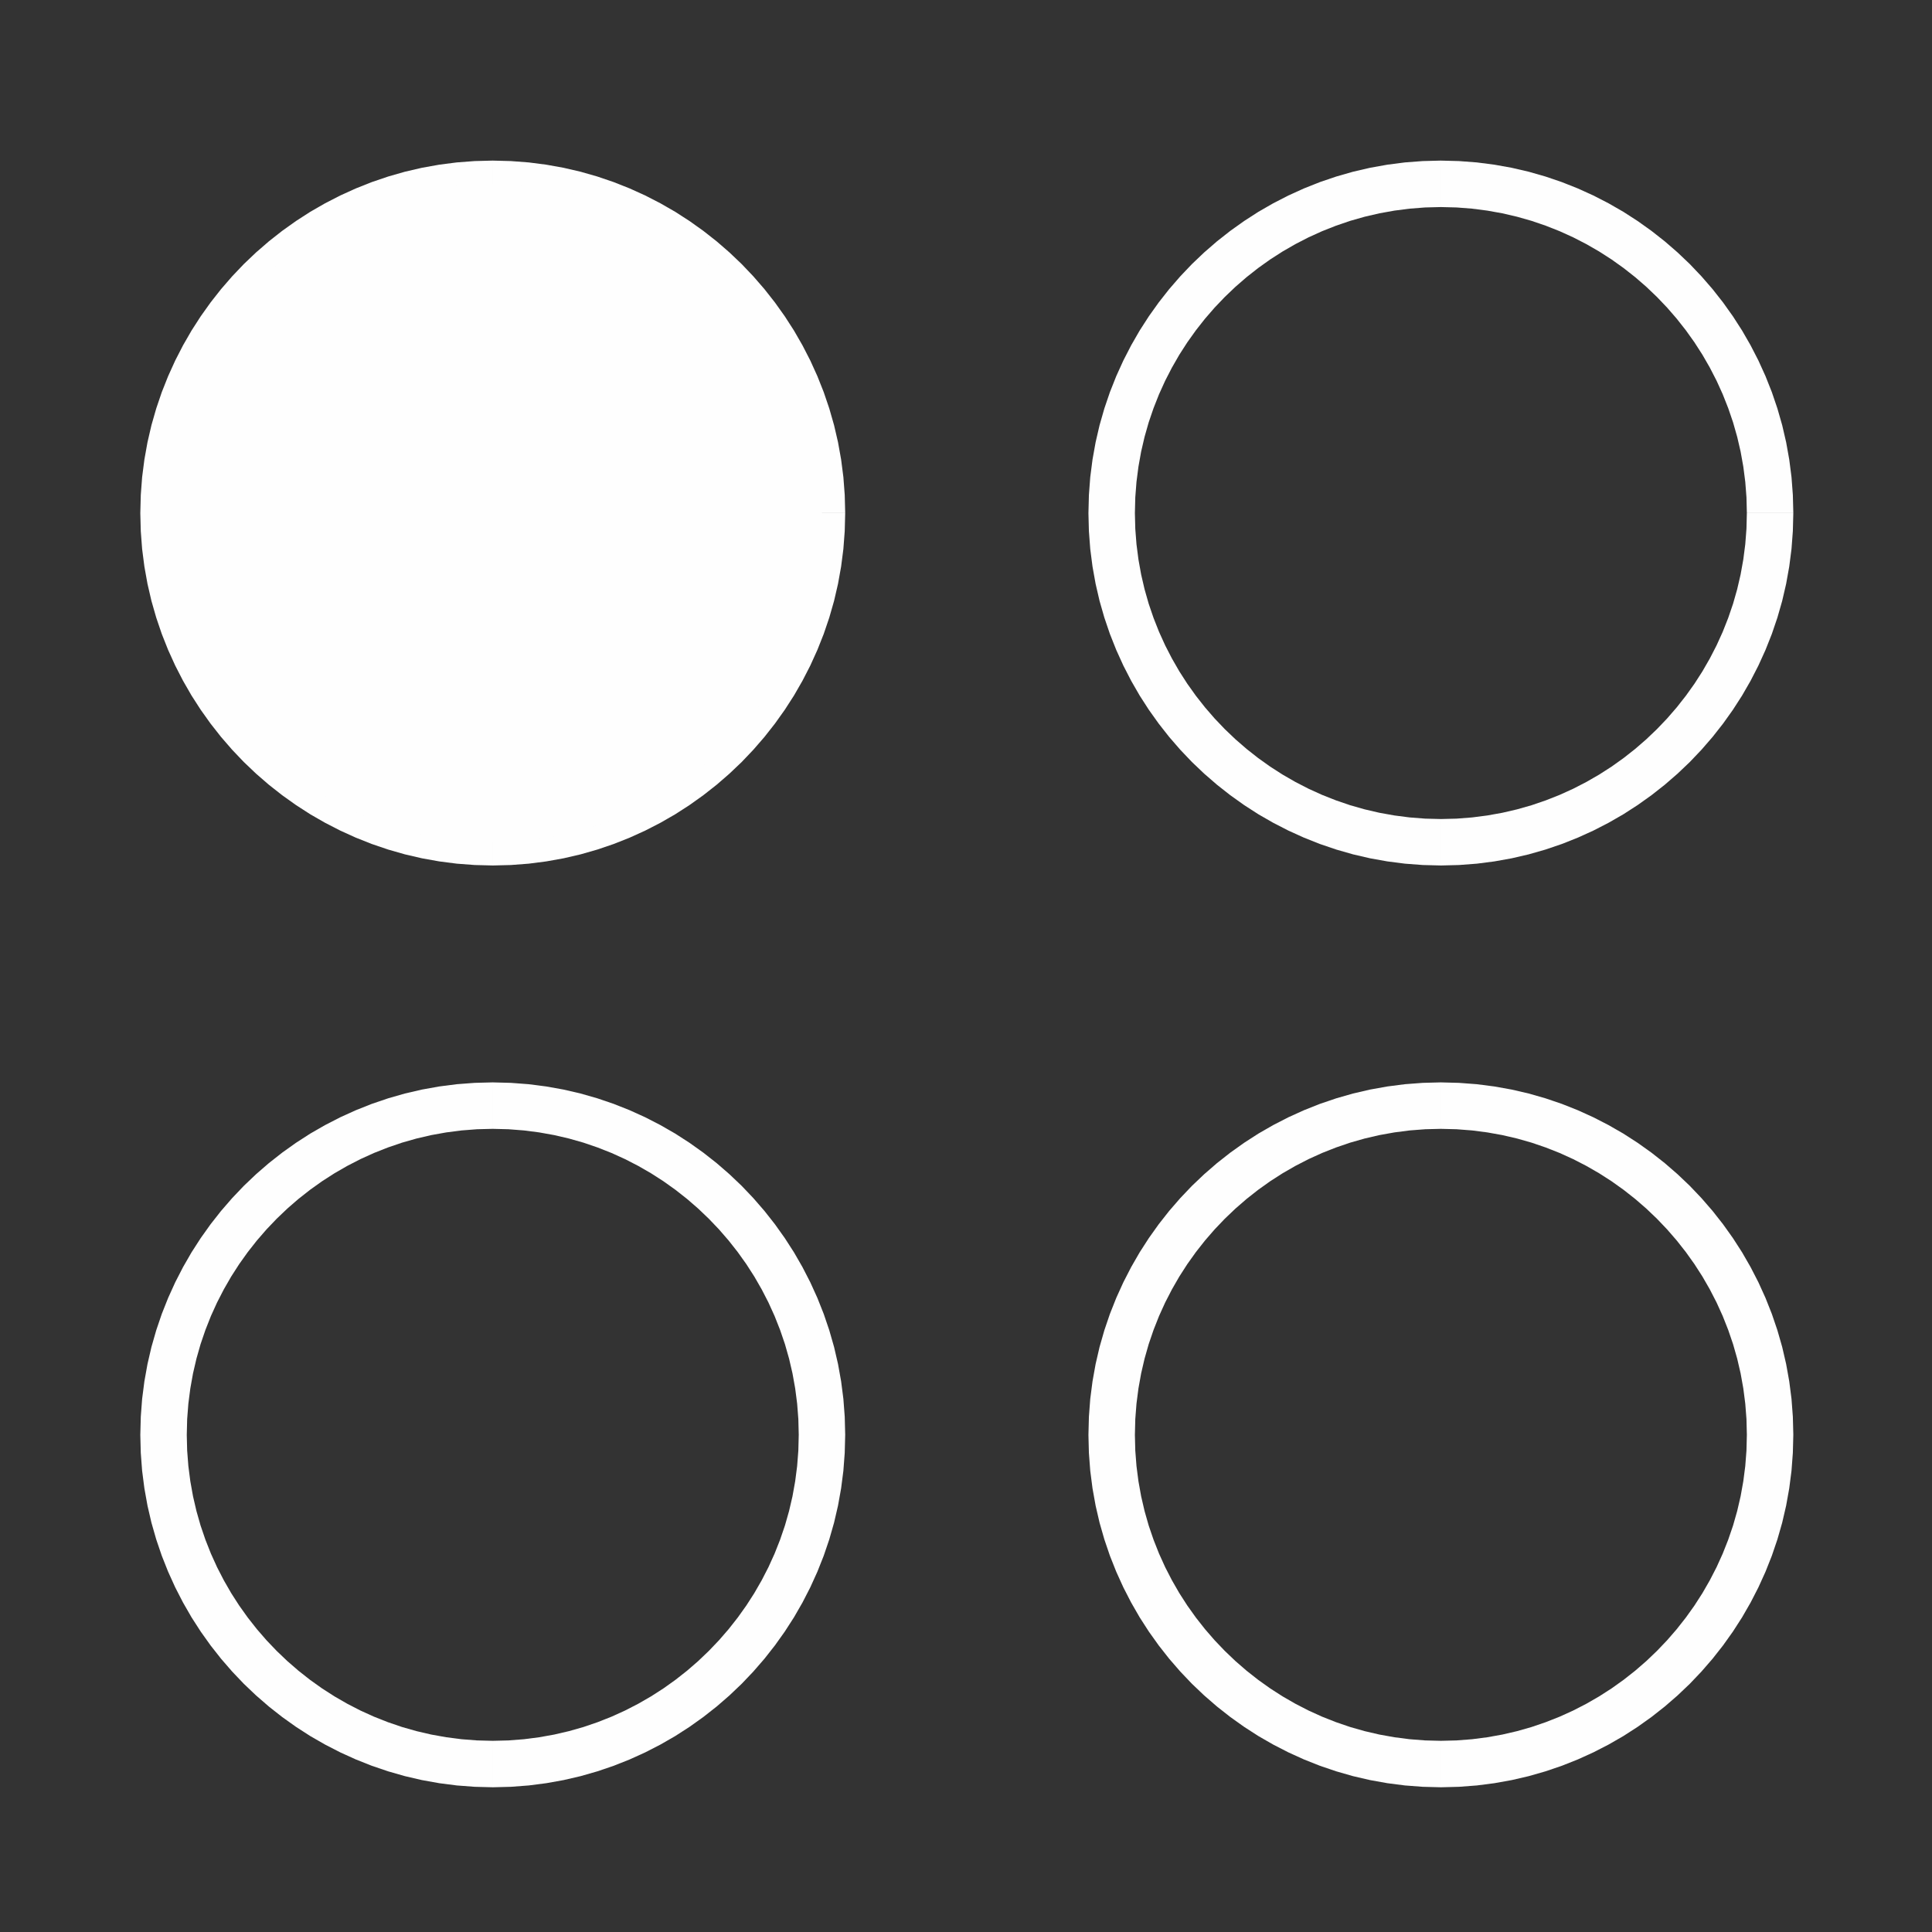
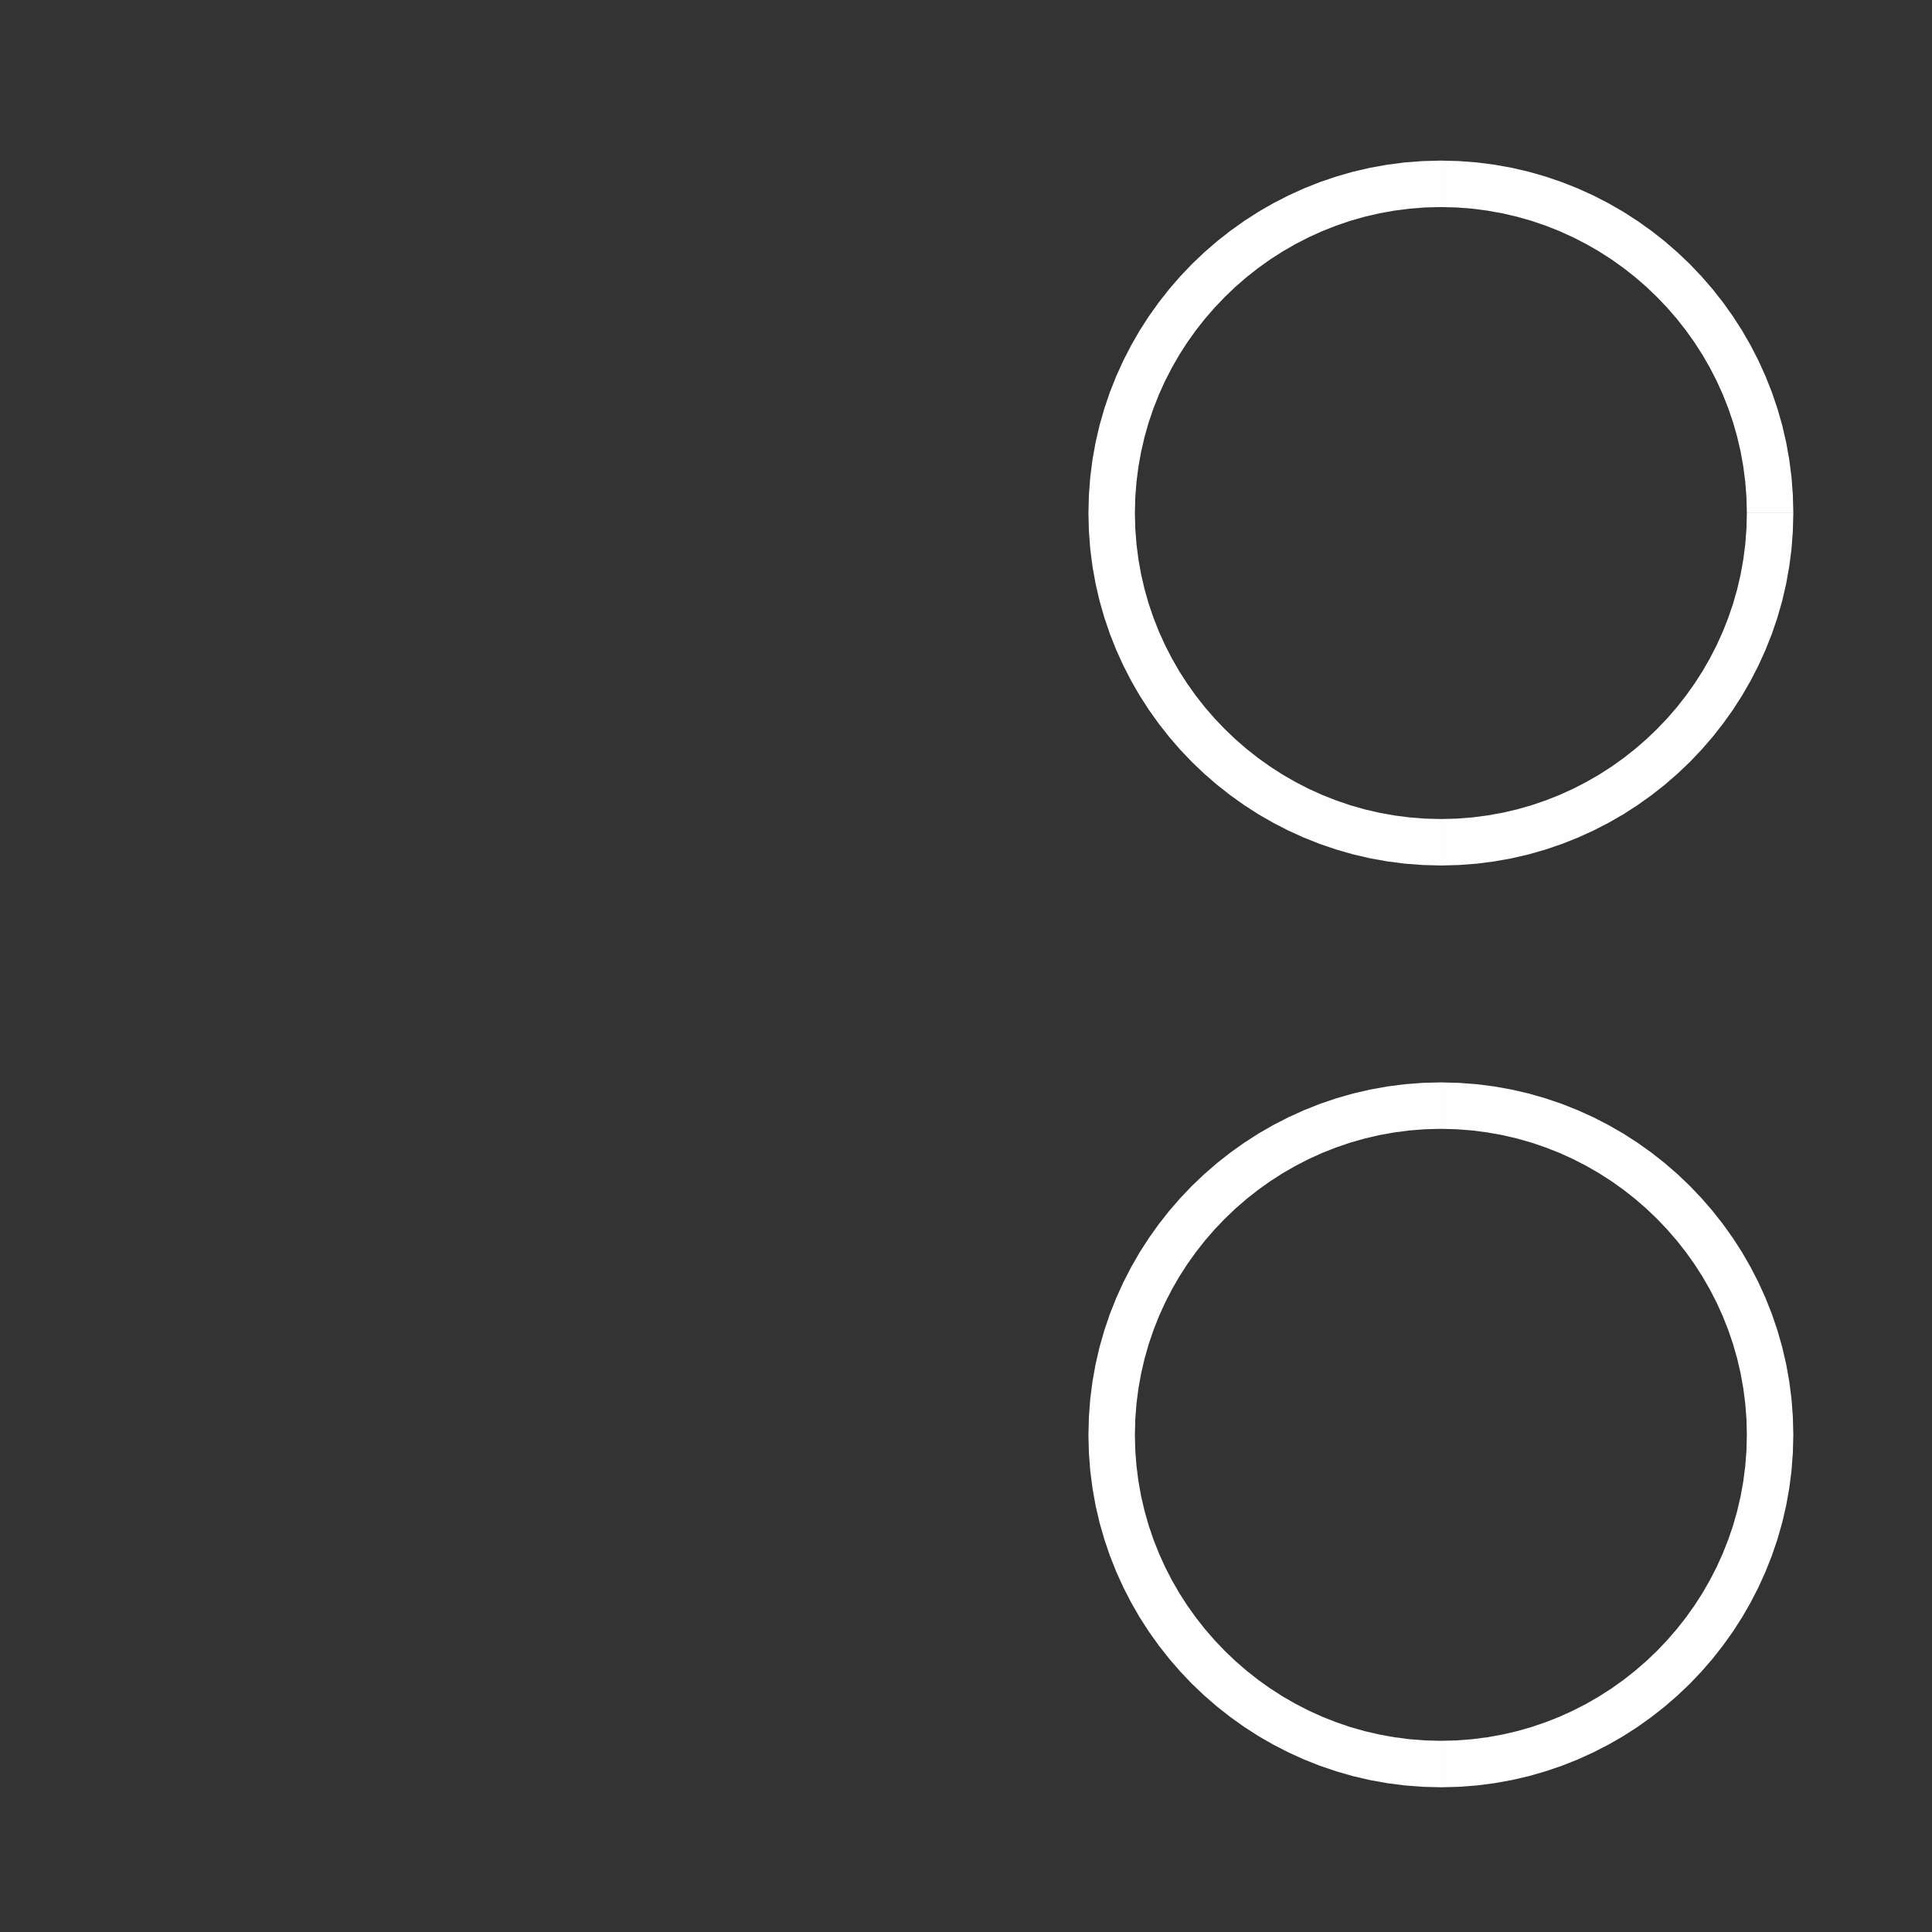
<svg xmlns="http://www.w3.org/2000/svg" xml:space="preserve" width="10.322mm" height="10.322mm" style="shape-rendering:geometricPrecision; text-rendering:geometricPrecision; image-rendering:optimizeQuality; fill-rule:evenodd; clip-rule:evenodd" viewBox="0 0 1032.16 1032.16">
  <rect x="0" y="0" width="1032.16" height="1032.16" fill="#333333" stroke="none" />
  <defs>
    <style type="text/css">  .fil1 {fill:#FEFEFE} .fil0 {fill:#FEFEFE;fill-rule:nonzero}  </style>
  </defs>
  <g id="Слой_x0020_1">
    <g>
-       <path class="fil0" d="M263.26 110.62l-0.02 0 0 -24.82 0.02 0 0 0 0 24.82zm188.28 163.46l-24.82 0 0 0 -0.21 -8.39 -0.64 -8.27 -1.05 -8.14 -1.44 -8.03 -1.83 -7.88 -2.2 -7.73 -2.59 -7.58 -2.93 -7.42 -3.28 -7.23 -3.63 -7.05 -3.94 -6.85 -4.26 -6.62 -4.58 -6.42 -4.87 -6.19 -5.15 -5.94 -5.43 -5.69 -5.69 -5.43 -5.94 -5.15 -6.19 -4.87 -6.42 -4.58 -6.63 -4.26 -6.84 -3.94 -7.05 -3.63 -7.23 -3.28 -7.42 -2.93 -7.58 -2.59 -7.73 -2.2 -7.88 -1.83 -8.03 -1.44 -8.14 -1.05 -8.27 -0.64 -8.39 -0.21 0 -24.82 9.65 0.25 9.53 0.72 9.4 1.21 9.25 1.66 9.1 2.11 8.93 2.56 8.74 2.97 8.54 3.39 8.33 3.78 8.11 4.17 7.9 4.54 7.63 4.92 7.38 5.26 7.11 5.59 6.84 5.93 6.55 6.23 6.23 6.55 5.93 6.84 5.59 7.11 5.26 7.38 4.92 7.64 4.54 7.89 4.17 8.11 3.78 8.33 3.39 8.54 2.97 8.74 2.56 8.93 2.11 9.1 1.66 9.25 1.21 9.4 0.72 9.53 0.25 9.65 0 0zm-24.82 0.02l0 -0.02 24.82 0 0 0.02 0 0 -24.82 0zm-163.46 188.28l0 -24.82 0 0 8.39 -0.21 8.27 -0.64 8.14 -1.05 8.03 -1.44 7.88 -1.83 7.73 -2.2 7.58 -2.59 7.42 -2.93 7.23 -3.28 7.05 -3.63 6.84 -3.94 6.63 -4.26 6.42 -4.58 6.19 -4.87 5.94 -5.15 5.69 -5.43 5.43 -5.69 5.15 -5.94 4.87 -6.19 4.58 -6.42 4.26 -6.62 3.94 -6.85 3.63 -7.05 3.28 -7.23 2.93 -7.42 2.59 -7.58 2.2 -7.73 1.83 -7.88 1.44 -8.03 1.05 -8.14 0.64 -8.27 0.21 -8.39 24.82 0 -0.25 9.65 -0.72 9.53 -1.21 9.4 -1.66 9.25 -2.11 9.1 -2.56 8.93 -2.97 8.74 -3.39 8.54 -3.78 8.33 -4.17 8.11 -4.54 7.89 -4.92 7.64 -5.26 7.38 -5.59 7.11 -5.93 6.84 -6.23 6.55 -6.55 6.23 -6.84 5.93 -7.11 5.59 -7.38 5.26 -7.63 4.92 -7.9 4.54 -8.11 4.17 -8.33 3.78 -8.54 3.39 -8.74 2.97 -8.93 2.56 -9.1 2.11 -9.25 1.66 -9.4 1.21 -9.53 0.72 -9.65 0.25 0 0zm-0.02 -24.82l0.02 0 0 24.82 -0.02 0 0 0 0 -24.82zm-188.28 -163.46l24.82 0 0 0 0.21 8.39 0.64 8.27 1.05 8.14 1.44 8.03 1.83 7.88 2.2 7.73 2.59 7.58 2.93 7.42 3.28 7.23 3.63 7.05 3.94 6.85 4.26 6.62 4.58 6.42 4.87 6.19 5.15 5.94 5.43 5.69 5.69 5.43 5.94 5.15 6.19 4.87 6.42 4.58 6.63 4.26 6.84 3.94 7.05 3.63 7.23 3.28 7.42 2.93 7.58 2.59 7.73 2.2 7.88 1.83 8.03 1.44 8.14 1.05 8.27 0.64 8.39 0.21 0 24.82 -9.65 -0.25 -9.53 -0.72 -9.4 -1.21 -9.25 -1.66 -9.1 -2.11 -8.93 -2.56 -8.74 -2.97 -8.54 -3.39 -8.33 -3.78 -8.11 -4.17 -7.9 -4.54 -7.63 -4.92 -7.38 -5.26 -7.11 -5.59 -6.84 -5.93 -6.55 -6.23 -6.23 -6.55 -5.93 -6.84 -5.59 -7.11 -5.26 -7.38 -4.92 -7.64 -4.54 -7.89 -4.17 -8.11 -3.78 -8.33 -3.39 -8.54 -2.97 -8.74 -2.56 -8.93 -2.11 -9.1 -1.66 -9.25 -1.21 -9.4 -0.72 -9.53 -0.25 -9.65 0 0zm24.82 -0.02l0 0.02 -24.82 0 0 -0.02 0 0 24.82 0zm163.46 -188.28l0 24.82 0 0 -8.39 0.21 -8.27 0.64 -8.14 1.05 -8.03 1.44 -7.88 1.83 -7.73 2.2 -7.58 2.59 -7.42 2.93 -7.23 3.28 -7.05 3.63 -6.84 3.94 -6.63 4.26 -6.42 4.58 -6.19 4.87 -5.94 5.15 -5.69 5.43 -5.43 5.69 -5.15 5.94 -4.87 6.19 -4.58 6.42 -4.26 6.62 -3.94 6.85 -3.63 7.05 -3.28 7.23 -2.93 7.42 -2.59 7.58 -2.2 7.73 -1.83 7.88 -1.44 8.03 -1.05 8.14 -0.64 8.27 -0.21 8.39 -24.82 0 0.25 -9.65 0.72 -9.53 1.21 -9.4 1.66 -9.25 2.11 -9.1 2.56 -8.93 2.97 -8.74 3.39 -8.54 3.78 -8.33 4.17 -8.11 4.54 -7.89 4.92 -7.64 5.26 -7.38 5.59 -7.11 5.93 -6.84 6.23 -6.55 6.55 -6.23 6.84 -5.93 7.11 -5.59 7.38 -5.26 7.63 -4.92 7.9 -4.54 8.11 -4.17 8.33 -3.78 8.54 -3.39 8.74 -2.97 8.93 -2.56 9.1 -2.11 9.25 -1.66 9.4 -1.21 9.53 -0.72 9.65 -0.25 0 0z" />
-       <path id="_1" class="fil1" d="M263.24 98.21l0.02 0c96.73,0 175.87,79.14 175.87,175.87l0 0.02c0,96.73 -79.14,175.87 -175.87,175.87l-0.02 0c-96.73,0 -175.87,-79.14 -175.87,-175.87l0 -0.02c0,-96.73 79.14,-175.87 175.87,-175.87z" />
-     </g>
+       </g>
    <g>
-       <path class="fil0" d="M263.26 603.08l-0.02 0 0 -24.82 0.02 0 0 0 0 24.82zm188.28 163.46l-24.82 0 0 0 -0.21 -8.39 -0.64 -8.27 -1.05 -8.14 -1.44 -8.03 -1.83 -7.88 -2.2 -7.73 -2.59 -7.58 -2.93 -7.42 -3.28 -7.23 -3.63 -7.05 -3.94 -6.85 -4.26 -6.62 -4.58 -6.42 -4.87 -6.19 -5.15 -5.94 -5.43 -5.69 -5.69 -5.43 -5.94 -5.15 -6.19 -4.87 -6.42 -4.58 -6.63 -4.26 -6.84 -3.94 -7.05 -3.63 -7.23 -3.28 -7.42 -2.93 -7.58 -2.59 -7.73 -2.2 -7.88 -1.83 -8.03 -1.44 -8.14 -1.05 -8.27 -0.64 -8.39 -0.21 0 -24.82 9.65 0.25 9.53 0.72 9.4 1.21 9.25 1.66 9.1 2.11 8.93 2.56 8.74 2.97 8.54 3.39 8.33 3.78 8.11 4.17 7.9 4.54 7.63 4.92 7.38 5.26 7.11 5.59 6.84 5.93 6.55 6.23 6.23 6.55 5.93 6.84 5.59 7.11 5.26 7.38 4.92 7.64 4.54 7.89 4.17 8.11 3.78 8.33 3.39 8.54 2.97 8.74 2.56 8.93 2.11 9.1 1.66 9.25 1.21 9.4 0.72 9.53 0.25 9.65 0 0zm-24.82 0.02l0 -0.02 24.82 0 0 0.02 0 0 -24.82 0zm-163.46 188.28l0 -24.82 0 0 8.39 -0.21 8.27 -0.64 8.14 -1.05 8.03 -1.44 7.88 -1.83 7.73 -2.2 7.58 -2.59 7.42 -2.93 7.23 -3.28 7.05 -3.63 6.84 -3.94 6.63 -4.26 6.42 -4.58 6.19 -4.87 5.94 -5.15 5.69 -5.43 5.43 -5.69 5.15 -5.94 4.87 -6.19 4.58 -6.42 4.26 -6.62 3.94 -6.85 3.63 -7.05 3.28 -7.23 2.93 -7.42 2.59 -7.58 2.2 -7.73 1.83 -7.88 1.44 -8.03 1.05 -8.14 0.64 -8.27 0.21 -8.39 24.82 0 -0.25 9.65 -0.72 9.53 -1.21 9.4 -1.66 9.25 -2.11 9.1 -2.56 8.93 -2.97 8.74 -3.39 8.54 -3.78 8.33 -4.17 8.11 -4.54 7.89 -4.92 7.64 -5.26 7.38 -5.59 7.11 -5.93 6.84 -6.23 6.55 -6.55 6.23 -6.84 5.93 -7.11 5.59 -7.38 5.26 -7.63 4.92 -7.9 4.54 -8.11 4.17 -8.33 3.78 -8.54 3.39 -8.74 2.97 -8.93 2.56 -9.1 2.11 -9.25 1.66 -9.4 1.21 -9.53 0.72 -9.65 0.25 0 0zm-0.02 -24.82l0.02 0 0 24.82 -0.02 0 0 0 0 -24.82zm-188.28 -163.46l24.82 0 0 0 0.21 8.39 0.64 8.27 1.05 8.14 1.44 8.03 1.83 7.88 2.2 7.73 2.59 7.58 2.93 7.42 3.28 7.23 3.63 7.05 3.94 6.85 4.26 6.62 4.58 6.42 4.87 6.19 5.15 5.94 5.43 5.69 5.69 5.43 5.94 5.15 6.19 4.87 6.42 4.58 6.63 4.26 6.84 3.94 7.05 3.63 7.23 3.28 7.42 2.93 7.58 2.59 7.73 2.2 7.88 1.83 8.03 1.44 8.14 1.05 8.27 0.64 8.39 0.21 0 24.82 -9.65 -0.25 -9.53 -0.72 -9.4 -1.21 -9.25 -1.66 -9.1 -2.11 -8.93 -2.56 -8.74 -2.97 -8.54 -3.39 -8.33 -3.78 -8.11 -4.17 -7.9 -4.54 -7.63 -4.92 -7.38 -5.26 -7.11 -5.59 -6.84 -5.93 -6.55 -6.23 -6.23 -6.55 -5.93 -6.84 -5.59 -7.11 -5.26 -7.38 -4.92 -7.64 -4.54 -7.89 -4.17 -8.11 -3.78 -8.33 -3.39 -8.54 -2.97 -8.74 -2.56 -8.93 -2.11 -9.1 -1.66 -9.25 -1.21 -9.4 -0.72 -9.53 -0.25 -9.65 0 0zm24.82 -0.02l0 0.02 -24.82 0 0 -0.02 0 0 24.82 0zm163.46 -188.28l0 24.82 0 0 -8.39 0.21 -8.27 0.64 -8.14 1.05 -8.03 1.44 -7.88 1.83 -7.73 2.2 -7.58 2.59 -7.42 2.93 -7.23 3.28 -7.05 3.63 -6.84 3.94 -6.63 4.26 -6.42 4.58 -6.19 4.87 -5.94 5.15 -5.69 5.43 -5.43 5.69 -5.15 5.94 -4.87 6.19 -4.58 6.42 -4.26 6.62 -3.94 6.85 -3.63 7.05 -3.28 7.23 -2.93 7.42 -2.59 7.58 -2.2 7.73 -1.83 7.88 -1.44 8.03 -1.05 8.14 -0.64 8.27 -0.21 8.39 -24.82 0 0.25 -9.65 0.72 -9.53 1.21 -9.4 1.66 -9.25 2.11 -9.1 2.56 -8.93 2.97 -8.74 3.39 -8.54 3.78 -8.33 4.17 -8.11 4.54 -7.89 4.92 -7.64 5.26 -7.38 5.59 -7.11 5.93 -6.84 6.23 -6.55 6.55 -6.23 6.84 -5.93 7.11 -5.59 7.38 -5.26 7.63 -4.92 7.9 -4.54 8.11 -4.17 8.33 -3.78 8.54 -3.39 8.74 -2.97 8.93 -2.56 9.1 -2.11 9.25 -1.66 9.4 -1.21 9.53 -0.72 9.65 -0.25 0 0z" />
-     </g>
+       </g>
    <g>
      <path class="fil0" d="M769.79 110.62l-0.02 0 0 -24.82 0.02 0 0 0 0 24.82zm188.28 163.46l-24.82 0 0 0 -0.21 -8.39 -0.64 -8.27 -1.05 -8.14 -1.44 -8.03 -1.83 -7.88 -2.2 -7.73 -2.59 -7.58 -2.93 -7.42 -3.28 -7.23 -3.63 -7.05 -3.94 -6.85 -4.26 -6.62 -4.58 -6.42 -4.87 -6.19 -5.15 -5.94 -5.43 -5.69 -5.69 -5.43 -5.94 -5.15 -6.19 -4.87 -6.42 -4.58 -6.63 -4.26 -6.84 -3.94 -7.05 -3.63 -7.23 -3.28 -7.42 -2.93 -7.58 -2.59 -7.73 -2.2 -7.88 -1.83 -8.03 -1.44 -8.14 -1.05 -8.27 -0.64 -8.39 -0.21 0 -24.82 9.65 0.25 9.53 0.72 9.4 1.21 9.25 1.66 9.1 2.11 8.93 2.56 8.74 2.97 8.54 3.39 8.33 3.78 8.11 4.17 7.9 4.54 7.63 4.92 7.38 5.26 7.11 5.59 6.84 5.93 6.55 6.23 6.23 6.55 5.93 6.84 5.59 7.11 5.26 7.38 4.92 7.64 4.54 7.89 4.17 8.11 3.78 8.33 3.39 8.54 2.97 8.74 2.56 8.93 2.11 9.1 1.66 9.25 1.21 9.4 0.72 9.53 0.25 9.65 0 0zm-24.82 0.02l0 -0.02 24.82 0 0 0.02 0 0 -24.82 0zm-163.46 188.28l0 -24.82 0 0 8.39 -0.21 8.27 -0.64 8.14 -1.05 8.03 -1.44 7.88 -1.83 7.73 -2.2 7.58 -2.59 7.42 -2.93 7.23 -3.28 7.05 -3.63 6.84 -3.94 6.63 -4.26 6.42 -4.58 6.19 -4.87 5.94 -5.15 5.69 -5.43 5.43 -5.69 5.15 -5.94 4.87 -6.19 4.58 -6.42 4.26 -6.62 3.94 -6.85 3.63 -7.05 3.28 -7.23 2.93 -7.42 2.59 -7.58 2.2 -7.73 1.83 -7.88 1.44 -8.03 1.05 -8.14 0.64 -8.27 0.21 -8.39 24.82 0 -0.25 9.65 -0.72 9.53 -1.21 9.4 -1.66 9.25 -2.11 9.1 -2.56 8.93 -2.97 8.74 -3.39 8.54 -3.78 8.33 -4.17 8.11 -4.54 7.89 -4.92 7.64 -5.26 7.38 -5.59 7.11 -5.93 6.84 -6.23 6.55 -6.55 6.23 -6.84 5.93 -7.11 5.59 -7.38 5.26 -7.63 4.92 -7.9 4.54 -8.11 4.17 -8.33 3.78 -8.54 3.39 -8.74 2.97 -8.93 2.56 -9.1 2.11 -9.25 1.66 -9.4 1.21 -9.53 0.72 -9.65 0.25 0 0zm-0.02 -24.82l0.02 0 0 24.82 -0.02 0 0 0 0 -24.82zm-188.28 -163.46l24.82 0 0 0 0.21 8.39 0.64 8.27 1.05 8.14 1.44 8.03 1.83 7.88 2.2 7.73 2.59 7.58 2.93 7.42 3.28 7.23 3.63 7.05 3.94 6.85 4.26 6.62 4.58 6.42 4.87 6.19 5.15 5.94 5.43 5.69 5.69 5.43 5.94 5.15 6.19 4.87 6.42 4.58 6.63 4.26 6.84 3.94 7.05 3.63 7.23 3.28 7.42 2.93 7.58 2.59 7.73 2.2 7.88 1.83 8.03 1.44 8.14 1.05 8.27 0.64 8.39 0.21 0 24.82 -9.65 -0.25 -9.53 -0.72 -9.4 -1.21 -9.25 -1.66 -9.1 -2.11 -8.93 -2.56 -8.74 -2.97 -8.54 -3.39 -8.33 -3.78 -8.11 -4.17 -7.9 -4.54 -7.63 -4.92 -7.38 -5.26 -7.11 -5.59 -6.84 -5.93 -6.55 -6.23 -6.23 -6.55 -5.93 -6.84 -5.59 -7.11 -5.26 -7.38 -4.92 -7.64 -4.54 -7.89 -4.17 -8.11 -3.78 -8.33 -3.39 -8.54 -2.97 -8.74 -2.56 -8.93 -2.11 -9.1 -1.66 -9.25 -1.21 -9.4 -0.72 -9.53 -0.25 -9.65 0 0zm24.82 -0.02l0 0.02 -24.82 0 0 -0.02 0 0 24.82 0zm163.46 -188.28l0 24.82 0 0 -8.39 0.21 -8.27 0.64 -8.14 1.05 -8.03 1.44 -7.88 1.83 -7.73 2.2 -7.58 2.59 -7.42 2.93 -7.23 3.28 -7.05 3.63 -6.84 3.94 -6.63 4.26 -6.42 4.58 -6.19 4.87 -5.94 5.15 -5.69 5.43 -5.43 5.69 -5.15 5.94 -4.87 6.19 -4.58 6.42 -4.26 6.62 -3.94 6.85 -3.63 7.05 -3.28 7.23 -2.93 7.42 -2.59 7.58 -2.2 7.73 -1.83 7.88 -1.44 8.03 -1.05 8.14 -0.64 8.27 -0.21 8.39 -24.82 0 0.25 -9.65 0.72 -9.53 1.21 -9.4 1.66 -9.25 2.11 -9.1 2.56 -8.93 2.97 -8.74 3.39 -8.54 3.78 -8.33 4.17 -8.11 4.54 -7.89 4.92 -7.64 5.26 -7.38 5.59 -7.11 5.93 -6.84 6.23 -6.55 6.55 -6.23 6.84 -5.93 7.11 -5.59 7.38 -5.26 7.63 -4.92 7.9 -4.54 8.11 -4.17 8.33 -3.78 8.54 -3.39 8.74 -2.97 8.93 -2.56 9.1 -2.11 9.25 -1.66 9.4 -1.21 9.53 -0.72 9.65 -0.25 0 0z" />
    </g>
    <g>
      <path class="fil0" d="M769.79 603.08l-0.02 0 0 -24.82 0.02 0 0 0 0 24.82zm188.28 163.46l-24.82 0 0 0 -0.21 -8.39 -0.64 -8.27 -1.05 -8.14 -1.44 -8.03 -1.83 -7.88 -2.2 -7.73 -2.59 -7.58 -2.93 -7.42 -3.28 -7.23 -3.63 -7.05 -3.94 -6.85 -4.26 -6.62 -4.58 -6.42 -4.87 -6.19 -5.15 -5.94 -5.43 -5.69 -5.69 -5.43 -5.94 -5.15 -6.19 -4.87 -6.42 -4.58 -6.63 -4.26 -6.84 -3.94 -7.05 -3.63 -7.23 -3.28 -7.42 -2.93 -7.58 -2.59 -7.73 -2.2 -7.88 -1.83 -8.03 -1.44 -8.14 -1.05 -8.27 -0.64 -8.39 -0.21 0 -24.82 9.65 0.25 9.53 0.72 9.4 1.21 9.25 1.66 9.1 2.11 8.93 2.56 8.74 2.97 8.54 3.39 8.33 3.78 8.11 4.17 7.9 4.54 7.63 4.92 7.38 5.26 7.11 5.59 6.84 5.93 6.55 6.23 6.23 6.55 5.93 6.84 5.59 7.11 5.26 7.38 4.92 7.64 4.54 7.89 4.17 8.11 3.78 8.33 3.39 8.54 2.97 8.74 2.56 8.93 2.11 9.1 1.66 9.25 1.21 9.4 0.72 9.53 0.25 9.65 0 0zm-24.82 0.02l0 -0.02 24.82 0 0 0.02 0 0 -24.82 0zm-163.46 188.28l0 -24.82 0 0 8.39 -0.21 8.27 -0.64 8.14 -1.05 8.03 -1.44 7.88 -1.83 7.73 -2.2 7.58 -2.59 7.42 -2.93 7.23 -3.28 7.05 -3.63 6.84 -3.94 6.63 -4.26 6.42 -4.58 6.19 -4.87 5.94 -5.15 5.69 -5.43 5.43 -5.69 5.15 -5.94 4.87 -6.19 4.58 -6.42 4.26 -6.62 3.94 -6.85 3.63 -7.05 3.28 -7.23 2.93 -7.42 2.59 -7.58 2.2 -7.73 1.83 -7.88 1.44 -8.03 1.05 -8.14 0.64 -8.27 0.21 -8.39 24.82 0 -0.25 9.65 -0.72 9.53 -1.21 9.4 -1.66 9.25 -2.11 9.1 -2.56 8.93 -2.97 8.74 -3.39 8.54 -3.78 8.33 -4.17 8.11 -4.54 7.89 -4.92 7.64 -5.26 7.38 -5.59 7.11 -5.93 6.84 -6.23 6.55 -6.55 6.23 -6.84 5.93 -7.11 5.59 -7.38 5.26 -7.63 4.92 -7.9 4.54 -8.11 4.17 -8.33 3.78 -8.54 3.39 -8.74 2.97 -8.93 2.56 -9.1 2.11 -9.25 1.66 -9.4 1.21 -9.53 0.72 -9.65 0.25 0 0zm-0.02 -24.82l0.02 0 0 24.82 -0.02 0 0 0 0 -24.82zm-188.28 -163.46l24.82 0 0 0 0.21 8.39 0.64 8.27 1.05 8.14 1.44 8.03 1.83 7.88 2.2 7.73 2.59 7.58 2.93 7.42 3.28 7.23 3.63 7.05 3.94 6.85 4.26 6.62 4.58 6.42 4.87 6.19 5.15 5.94 5.43 5.69 5.69 5.43 5.94 5.15 6.19 4.87 6.42 4.58 6.63 4.26 6.84 3.94 7.05 3.63 7.23 3.28 7.42 2.93 7.58 2.59 7.73 2.2 7.88 1.83 8.03 1.44 8.14 1.05 8.27 0.64 8.39 0.21 0 24.82 -9.65 -0.25 -9.53 -0.72 -9.4 -1.21 -9.25 -1.66 -9.1 -2.11 -8.93 -2.56 -8.74 -2.97 -8.54 -3.39 -8.33 -3.78 -8.11 -4.17 -7.9 -4.54 -7.63 -4.92 -7.38 -5.26 -7.11 -5.59 -6.84 -5.93 -6.55 -6.23 -6.23 -6.55 -5.93 -6.84 -5.59 -7.11 -5.26 -7.38 -4.92 -7.64 -4.54 -7.89 -4.17 -8.11 -3.78 -8.33 -3.39 -8.54 -2.97 -8.74 -2.56 -8.93 -2.11 -9.1 -1.66 -9.25 -1.21 -9.4 -0.72 -9.53 -0.25 -9.65 0 0zm24.82 -0.02l0 0.02 -24.82 0 0 -0.02 0 0 24.82 0zm163.46 -188.28l0 24.82 0 0 -8.39 0.21 -8.27 0.64 -8.14 1.05 -8.03 1.44 -7.88 1.83 -7.73 2.2 -7.58 2.59 -7.42 2.93 -7.23 3.28 -7.05 3.63 -6.84 3.94 -6.63 4.26 -6.42 4.58 -6.19 4.87 -5.94 5.15 -5.69 5.43 -5.43 5.69 -5.15 5.94 -4.87 6.19 -4.58 6.42 -4.26 6.62 -3.94 6.85 -3.63 7.05 -3.28 7.23 -2.93 7.42 -2.59 7.58 -2.2 7.73 -1.83 7.88 -1.44 8.03 -1.05 8.14 -0.64 8.27 -0.21 8.39 -24.82 0 0.25 -9.65 0.72 -9.53 1.21 -9.4 1.66 -9.25 2.11 -9.1 2.56 -8.93 2.97 -8.74 3.39 -8.54 3.78 -8.33 4.17 -8.11 4.54 -7.89 4.92 -7.64 5.26 -7.38 5.59 -7.11 5.93 -6.84 6.23 -6.55 6.55 -6.23 6.84 -5.93 7.11 -5.59 7.38 -5.26 7.63 -4.92 7.9 -4.54 8.11 -4.17 8.33 -3.78 8.54 -3.39 8.74 -2.97 8.93 -2.56 9.1 -2.11 9.25 -1.66 9.4 -1.21 9.53 -0.72 9.65 -0.25 0 0z" />
    </g>
  </g>
</svg>